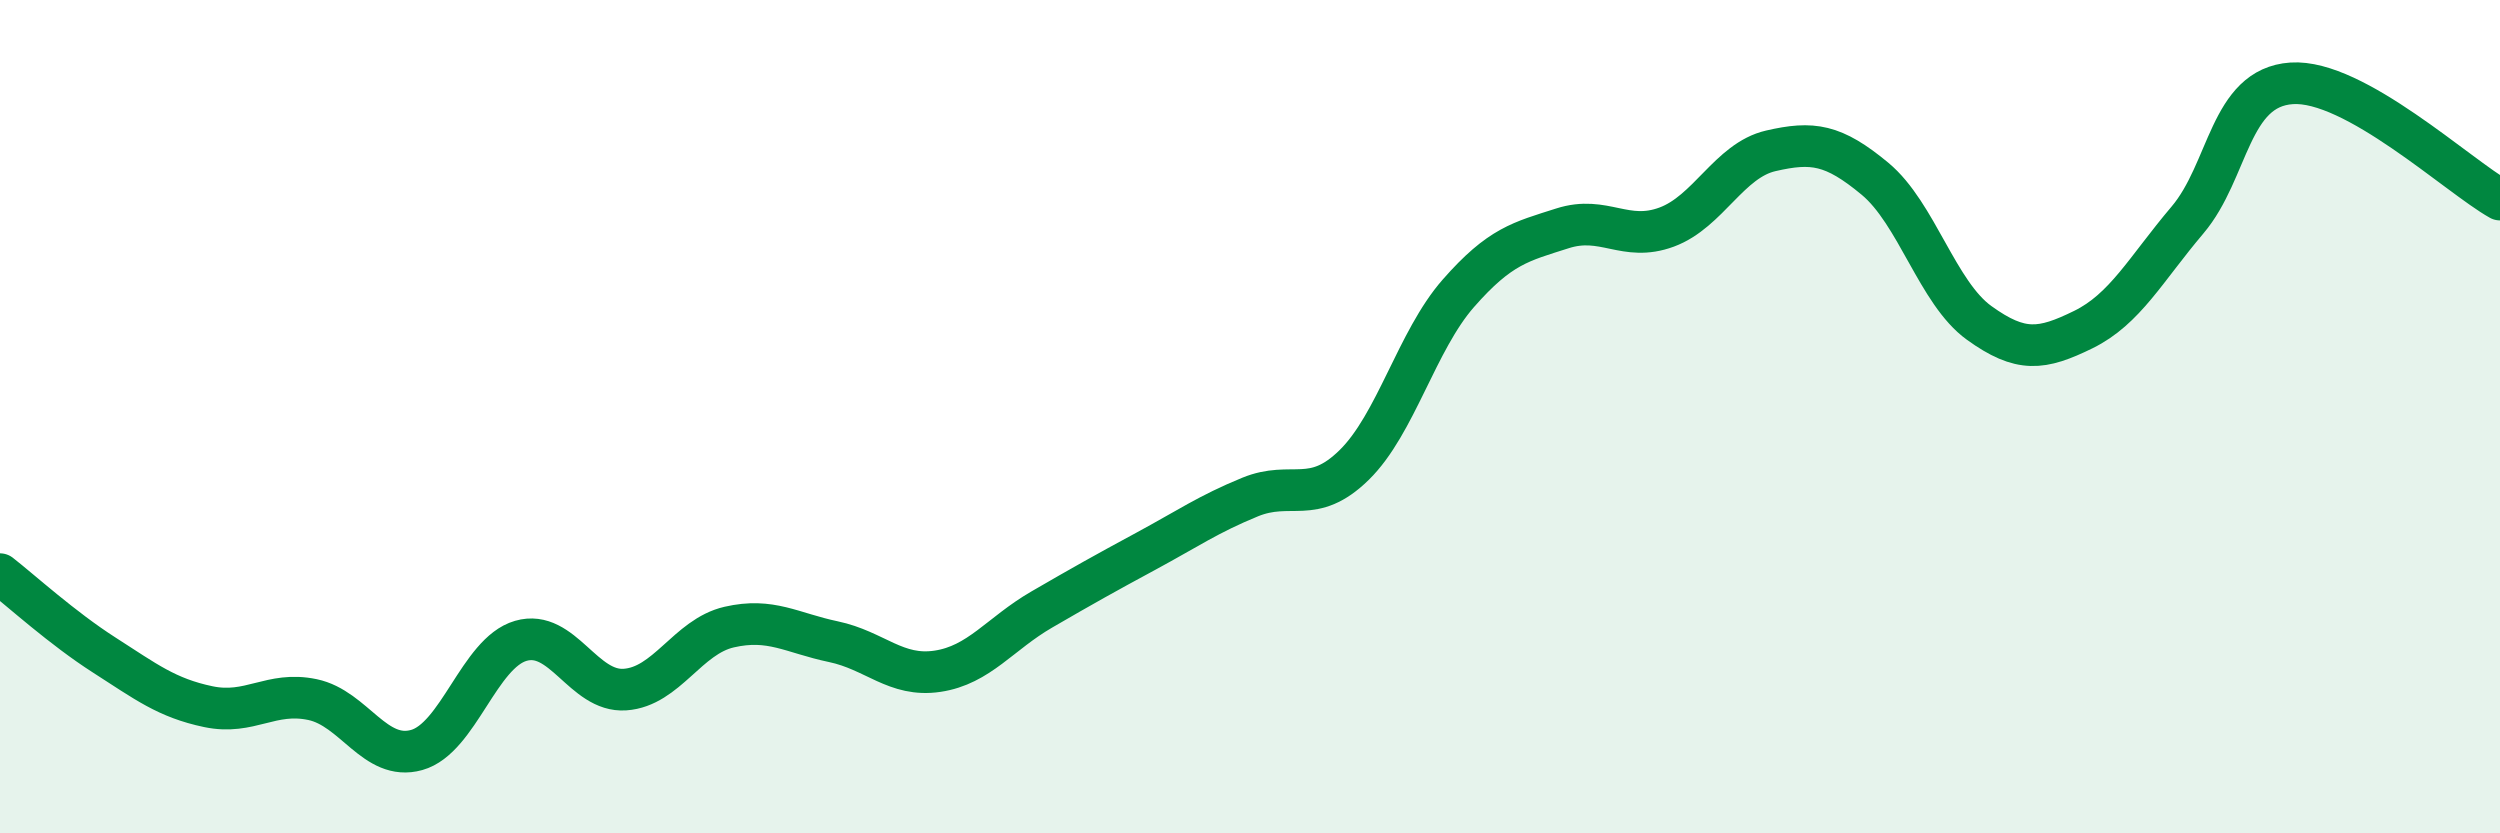
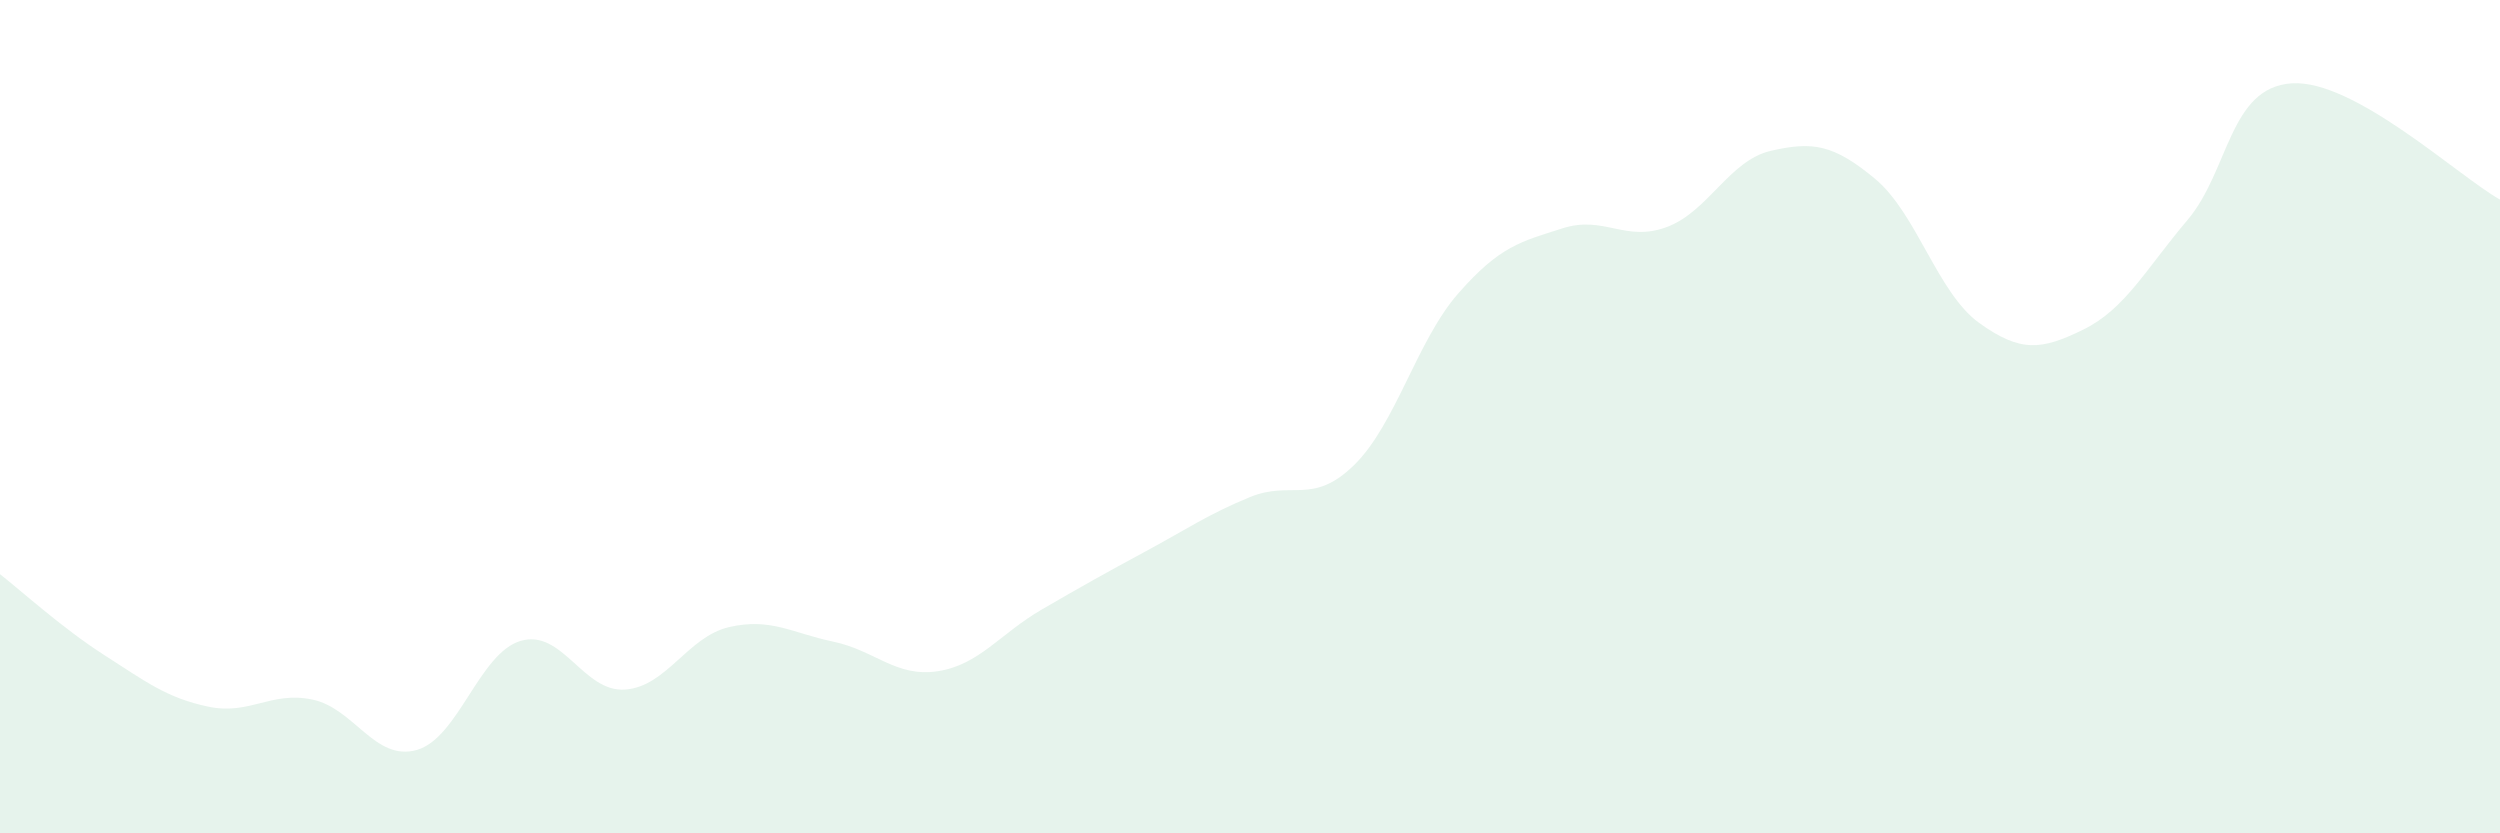
<svg xmlns="http://www.w3.org/2000/svg" width="60" height="20" viewBox="0 0 60 20">
  <path d="M 0,13.78 C 0.5,14.17 1.5,15.08 2.5,15.72 C 3.5,16.36 4,16.75 5,16.96 C 6,17.17 6.5,16.58 7.5,16.79 C 8.5,17 9,18.28 10,18 C 11,17.72 11.5,15.67 12.5,15.38 C 13.5,15.09 14,16.62 15,16.55 C 16,16.48 16.5,15.28 17.5,15.05 C 18.5,14.82 19,15.19 20,15.4 C 21,15.61 21.5,16.26 22.5,16.11 C 23.5,15.96 24,15.21 25,14.63 C 26,14.05 26.5,13.77 27.5,13.23 C 28.5,12.69 29,12.34 30,11.93 C 31,11.52 31.5,12.14 32.5,11.16 C 33.5,10.18 34,8.18 35,7.04 C 36,5.9 36.5,5.8 37.5,5.48 C 38.5,5.16 39,5.82 40,5.45 C 41,5.08 41.5,3.85 42.5,3.62 C 43.5,3.39 44,3.46 45,4.29 C 46,5.12 46.5,7.03 47.5,7.75 C 48.5,8.47 49,8.4 50,7.91 C 51,7.42 51.5,6.46 52.5,5.28 C 53.5,4.1 53.5,2.1 55,2 C 56.5,1.9 59,4.23 60,4.79L60 20L0 20Z" fill="#008740" opacity="0.1" stroke-linecap="round" stroke-linejoin="round" />
-   <path d="M 0,13.78 C 0.5,14.17 1.5,15.08 2.5,15.72 C 3.5,16.36 4,16.75 5,16.96 C 6,17.17 6.5,16.58 7.5,16.79 C 8.5,17 9,18.28 10,18 C 11,17.72 11.5,15.67 12.5,15.38 C 13.5,15.09 14,16.62 15,16.55 C 16,16.48 16.5,15.28 17.5,15.05 C 18.5,14.82 19,15.19 20,15.4 C 21,15.61 21.5,16.26 22.5,16.11 C 23.5,15.96 24,15.21 25,14.63 C 26,14.05 26.5,13.77 27.5,13.23 C 28.5,12.69 29,12.34 30,11.93 C 31,11.52 31.5,12.14 32.5,11.16 C 33.5,10.18 34,8.18 35,7.04 C 36,5.9 36.5,5.8 37.5,5.48 C 38.5,5.16 39,5.82 40,5.45 C 41,5.08 41.5,3.85 42.5,3.62 C 43.5,3.39 44,3.46 45,4.29 C 46,5.12 46.5,7.03 47.5,7.75 C 48.5,8.47 49,8.4 50,7.91 C 51,7.42 51.5,6.46 52.5,5.28 C 53.5,4.1 53.5,2.1 55,2 C 56.5,1.9 59,4.23 60,4.79" stroke="#008740" stroke-width="1" fill="none" stroke-linecap="round" stroke-linejoin="round" />
</svg>